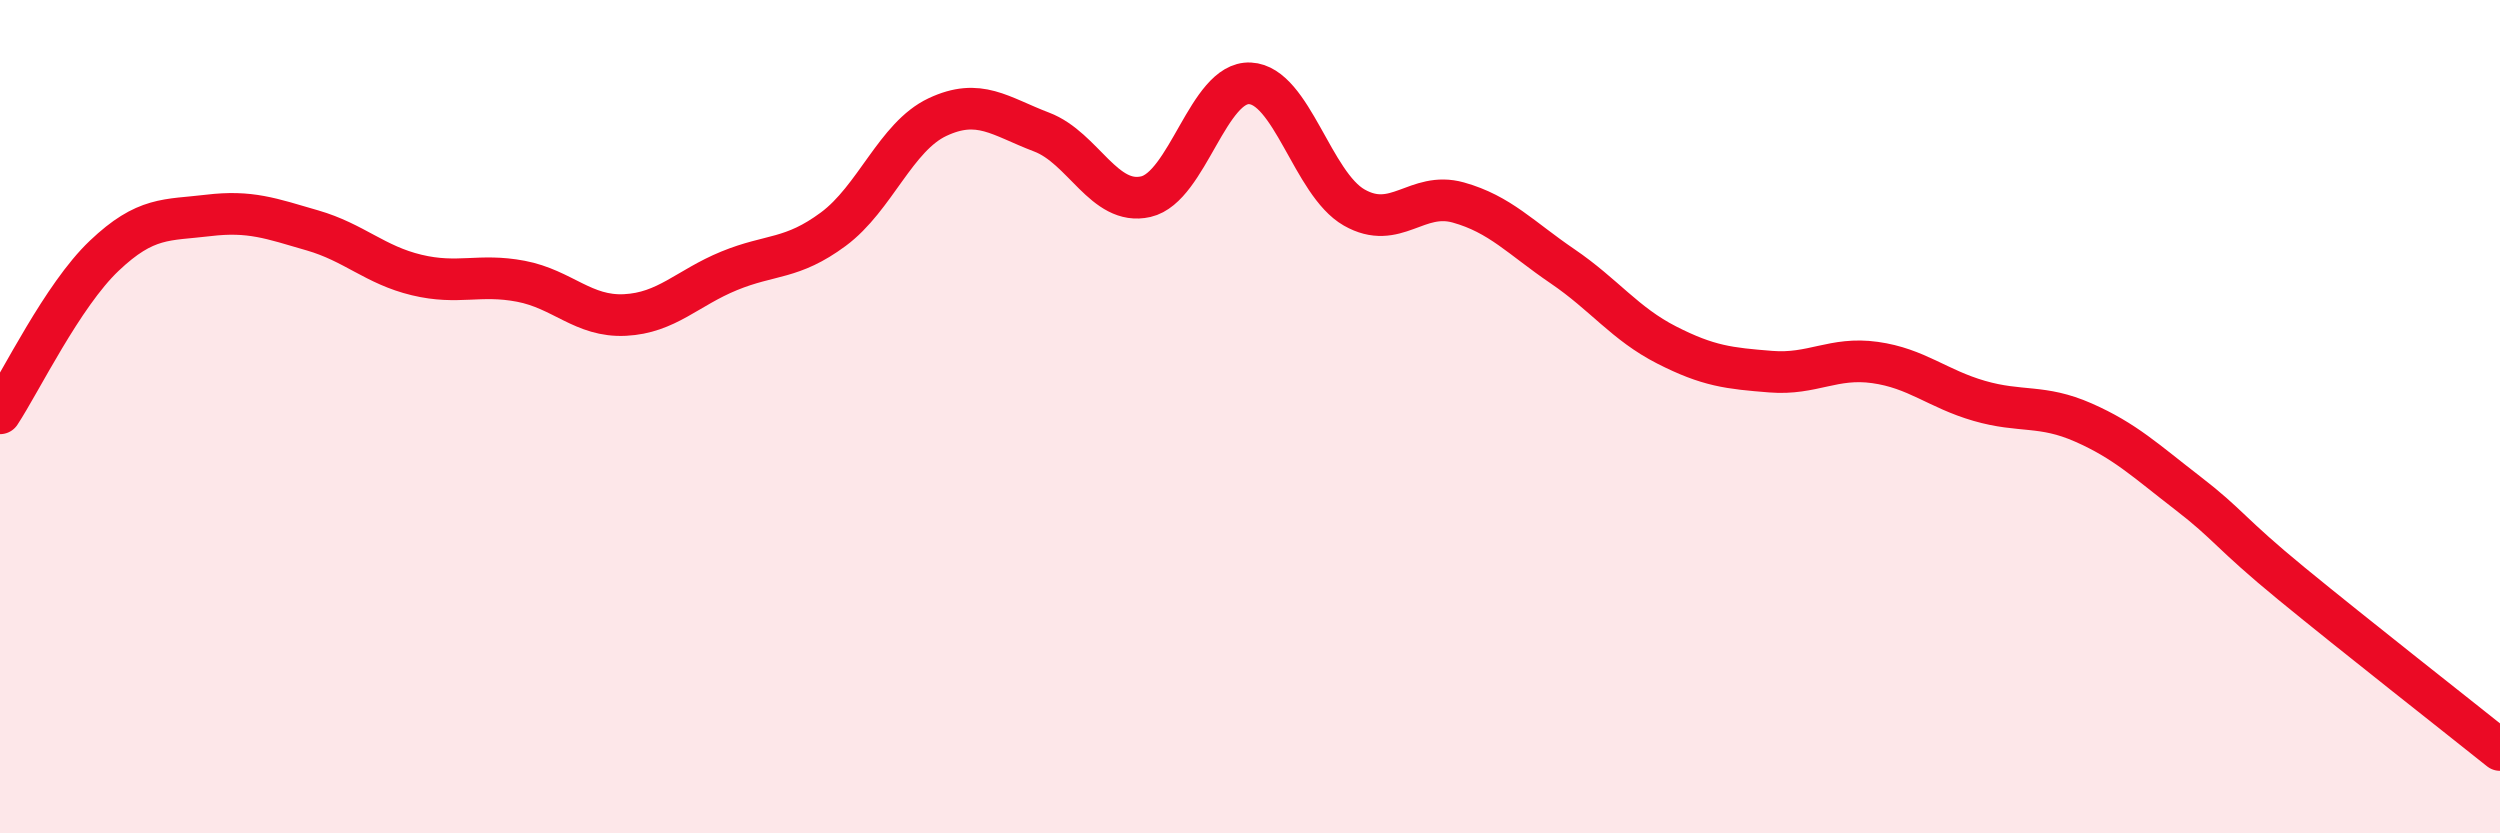
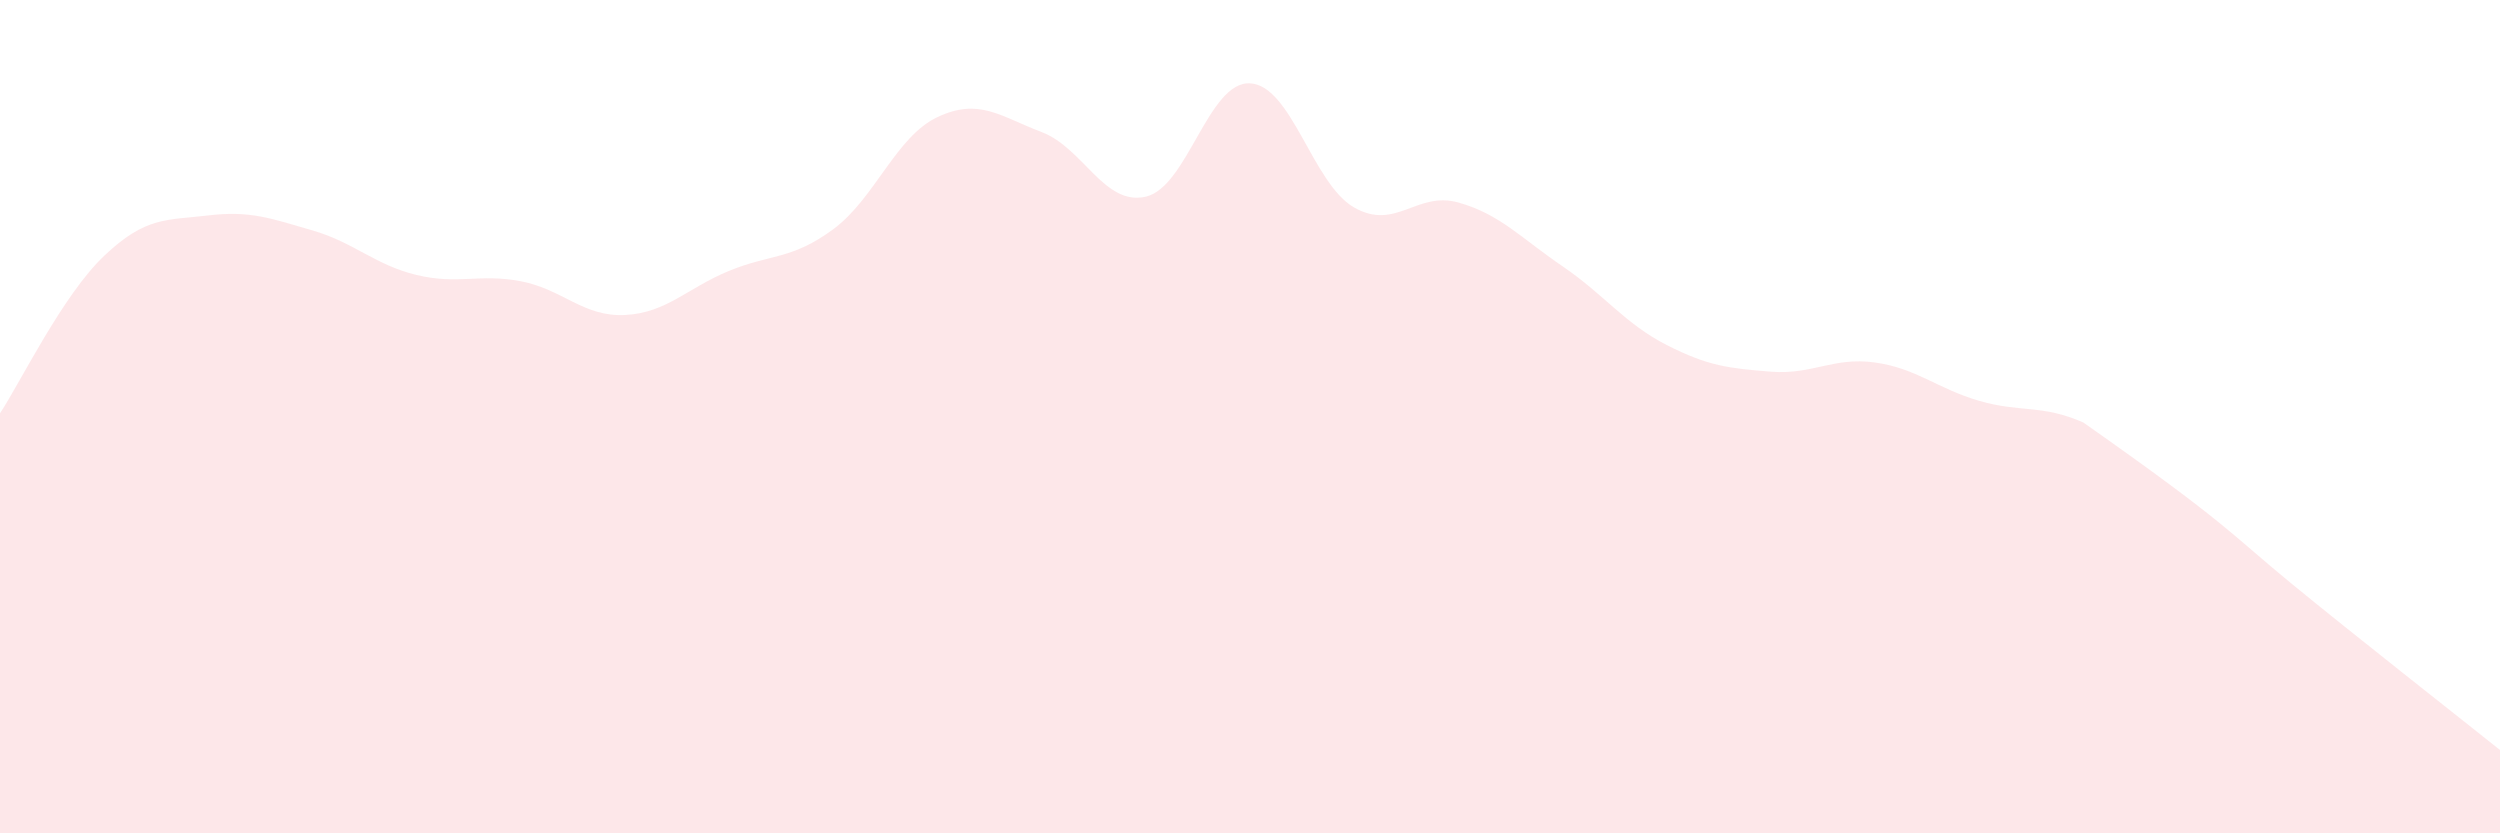
<svg xmlns="http://www.w3.org/2000/svg" width="60" height="20" viewBox="0 0 60 20">
-   <path d="M 0,9.92 C 0.5,9.16 1.5,7.09 2.5,6.14 C 3.5,5.19 4,5.29 5,5.17 C 6,5.05 6.5,5.24 7.5,5.53 C 8.5,5.82 9,6.36 10,6.6 C 11,6.84 11.5,6.56 12.5,6.75 C 13.5,6.94 14,7.61 15,7.56 C 16,7.51 16.5,6.91 17.5,6.5 C 18.5,6.09 19,6.24 20,5.5 C 21,4.76 21.5,3.28 22.5,2.81 C 23.5,2.34 24,2.79 25,3.17 C 26,3.55 26.5,4.95 27.5,4.72 C 28.5,4.49 29,1.95 30,2 C 31,2.05 31.5,4.41 32.5,4.98 C 33.5,5.55 34,4.58 35,4.86 C 36,5.14 36.5,5.71 37.5,6.39 C 38.5,7.07 39,7.77 40,8.28 C 41,8.79 41.5,8.84 42.5,8.92 C 43.5,9 44,8.56 45,8.7 C 46,8.84 46.5,9.33 47.5,9.62 C 48.5,9.91 49,9.7 50,10.14 C 51,10.58 51.5,11.06 52.5,11.83 C 53.5,12.6 53.5,12.78 55,14.01 C 56.5,15.24 59,17.2 60,18L60 20L0 20Z" fill="#EB0A25" opacity="0.1" stroke-linecap="round" stroke-linejoin="round" />
-   <path d="M 0,9.92 C 0.5,9.16 1.5,7.09 2.5,6.14 C 3.5,5.19 4,5.29 5,5.17 C 6,5.05 6.5,5.24 7.5,5.53 C 8.5,5.82 9,6.36 10,6.6 C 11,6.84 11.5,6.56 12.5,6.75 C 13.5,6.94 14,7.61 15,7.56 C 16,7.51 16.5,6.91 17.5,6.5 C 18.5,6.09 19,6.24 20,5.5 C 21,4.76 21.5,3.28 22.5,2.81 C 23.5,2.34 24,2.79 25,3.17 C 26,3.55 26.5,4.95 27.5,4.72 C 28.5,4.49 29,1.95 30,2 C 31,2.05 31.5,4.41 32.5,4.98 C 33.5,5.55 34,4.58 35,4.86 C 36,5.14 36.5,5.71 37.5,6.39 C 38.5,7.07 39,7.77 40,8.28 C 41,8.79 41.5,8.84 42.5,8.92 C 43.5,9 44,8.56 45,8.7 C 46,8.84 46.5,9.33 47.5,9.62 C 48.5,9.91 49,9.7 50,10.14 C 51,10.58 51.5,11.06 52.5,11.83 C 53.5,12.6 53.5,12.78 55,14.01 C 56.5,15.24 59,17.2 60,18" stroke="#EB0A25" stroke-width="1" fill="none" stroke-linecap="round" stroke-linejoin="round" />
+   <path d="M 0,9.92 C 0.5,9.16 1.5,7.09 2.5,6.14 C 3.5,5.19 4,5.29 5,5.17 C 6,5.05 6.5,5.24 7.5,5.53 C 8.5,5.82 9,6.36 10,6.6 C 11,6.84 11.5,6.56 12.5,6.75 C 13.5,6.94 14,7.61 15,7.56 C 16,7.51 16.5,6.91 17.5,6.5 C 18.5,6.09 19,6.24 20,5.5 C 21,4.76 21.5,3.28 22.5,2.81 C 23.5,2.34 24,2.79 25,3.17 C 26,3.55 26.5,4.95 27.5,4.72 C 28.5,4.49 29,1.95 30,2 C 31,2.05 31.5,4.41 32.5,4.98 C 33.5,5.55 34,4.58 35,4.86 C 36,5.14 36.5,5.71 37.5,6.39 C 38.5,7.07 39,7.77 40,8.28 C 41,8.79 41.5,8.84 42.5,8.92 C 43.5,9 44,8.56 45,8.7 C 46,8.84 46.5,9.33 47.5,9.62 C 48.5,9.91 49,9.7 50,10.14 C 53.5,12.6 53.5,12.78 55,14.01 C 56.5,15.24 59,17.2 60,18L60 20L0 20Z" fill="#EB0A25" opacity="0.1" stroke-linecap="round" stroke-linejoin="round" />
</svg>